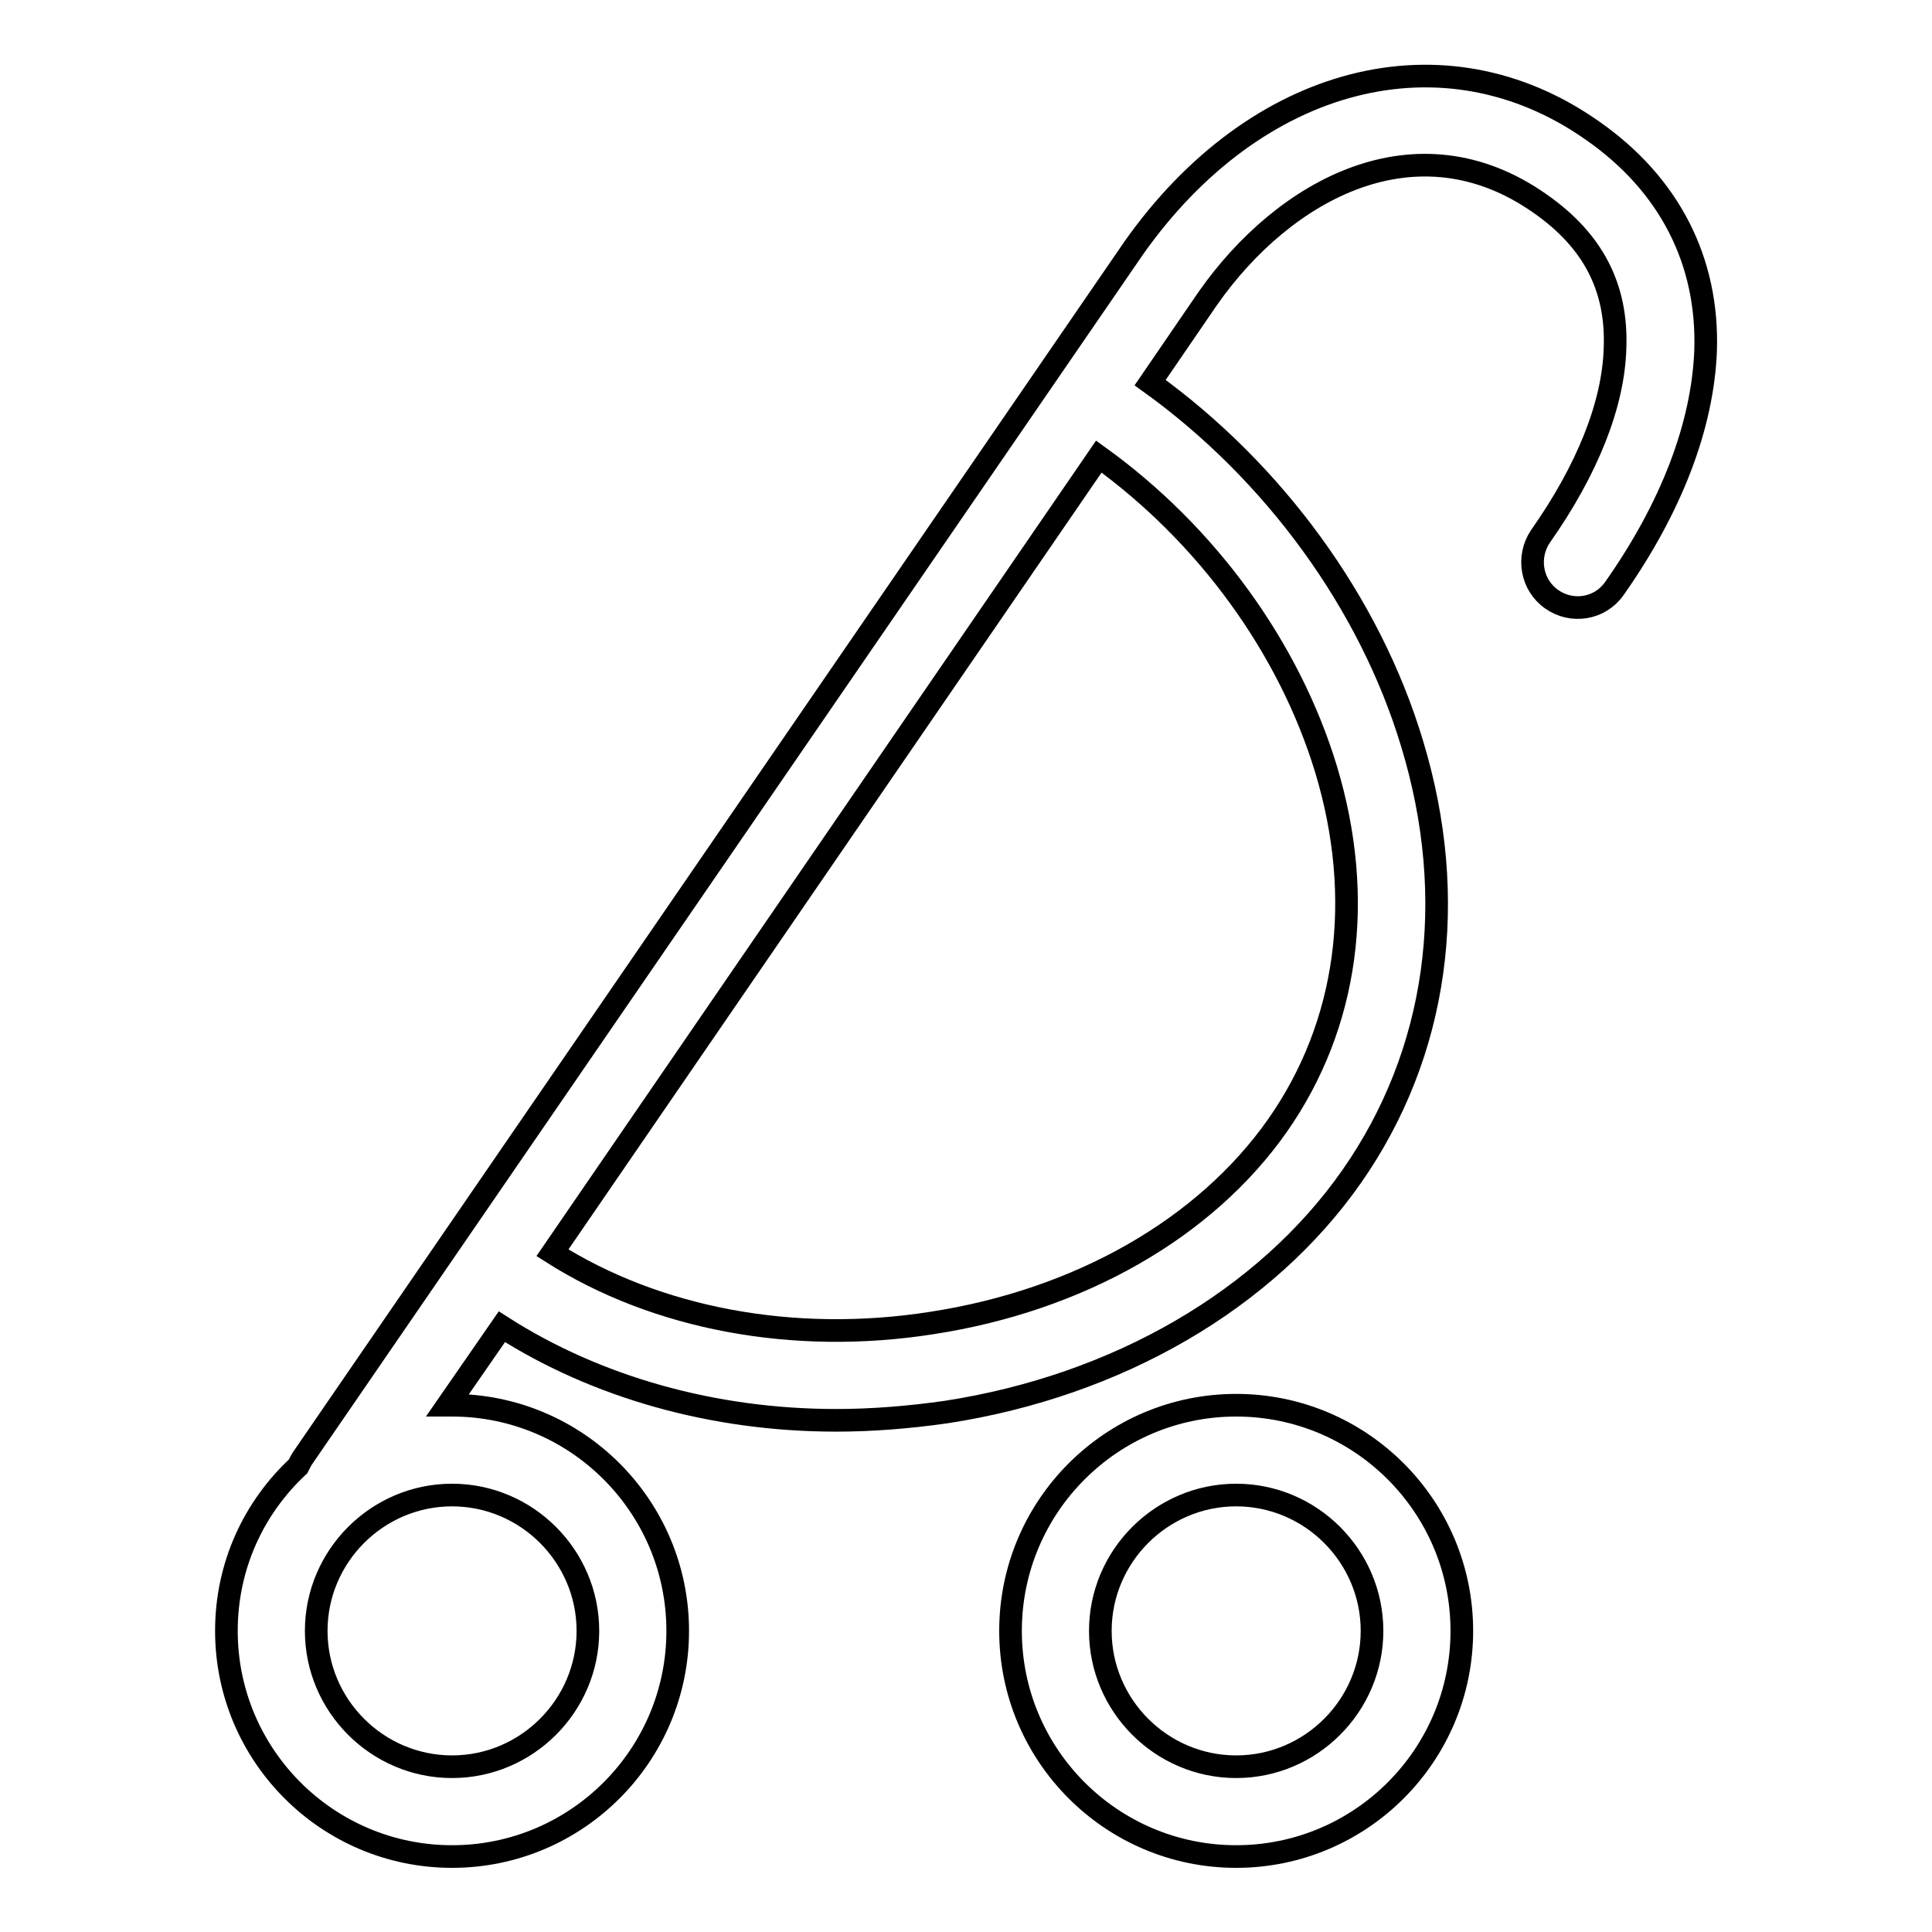
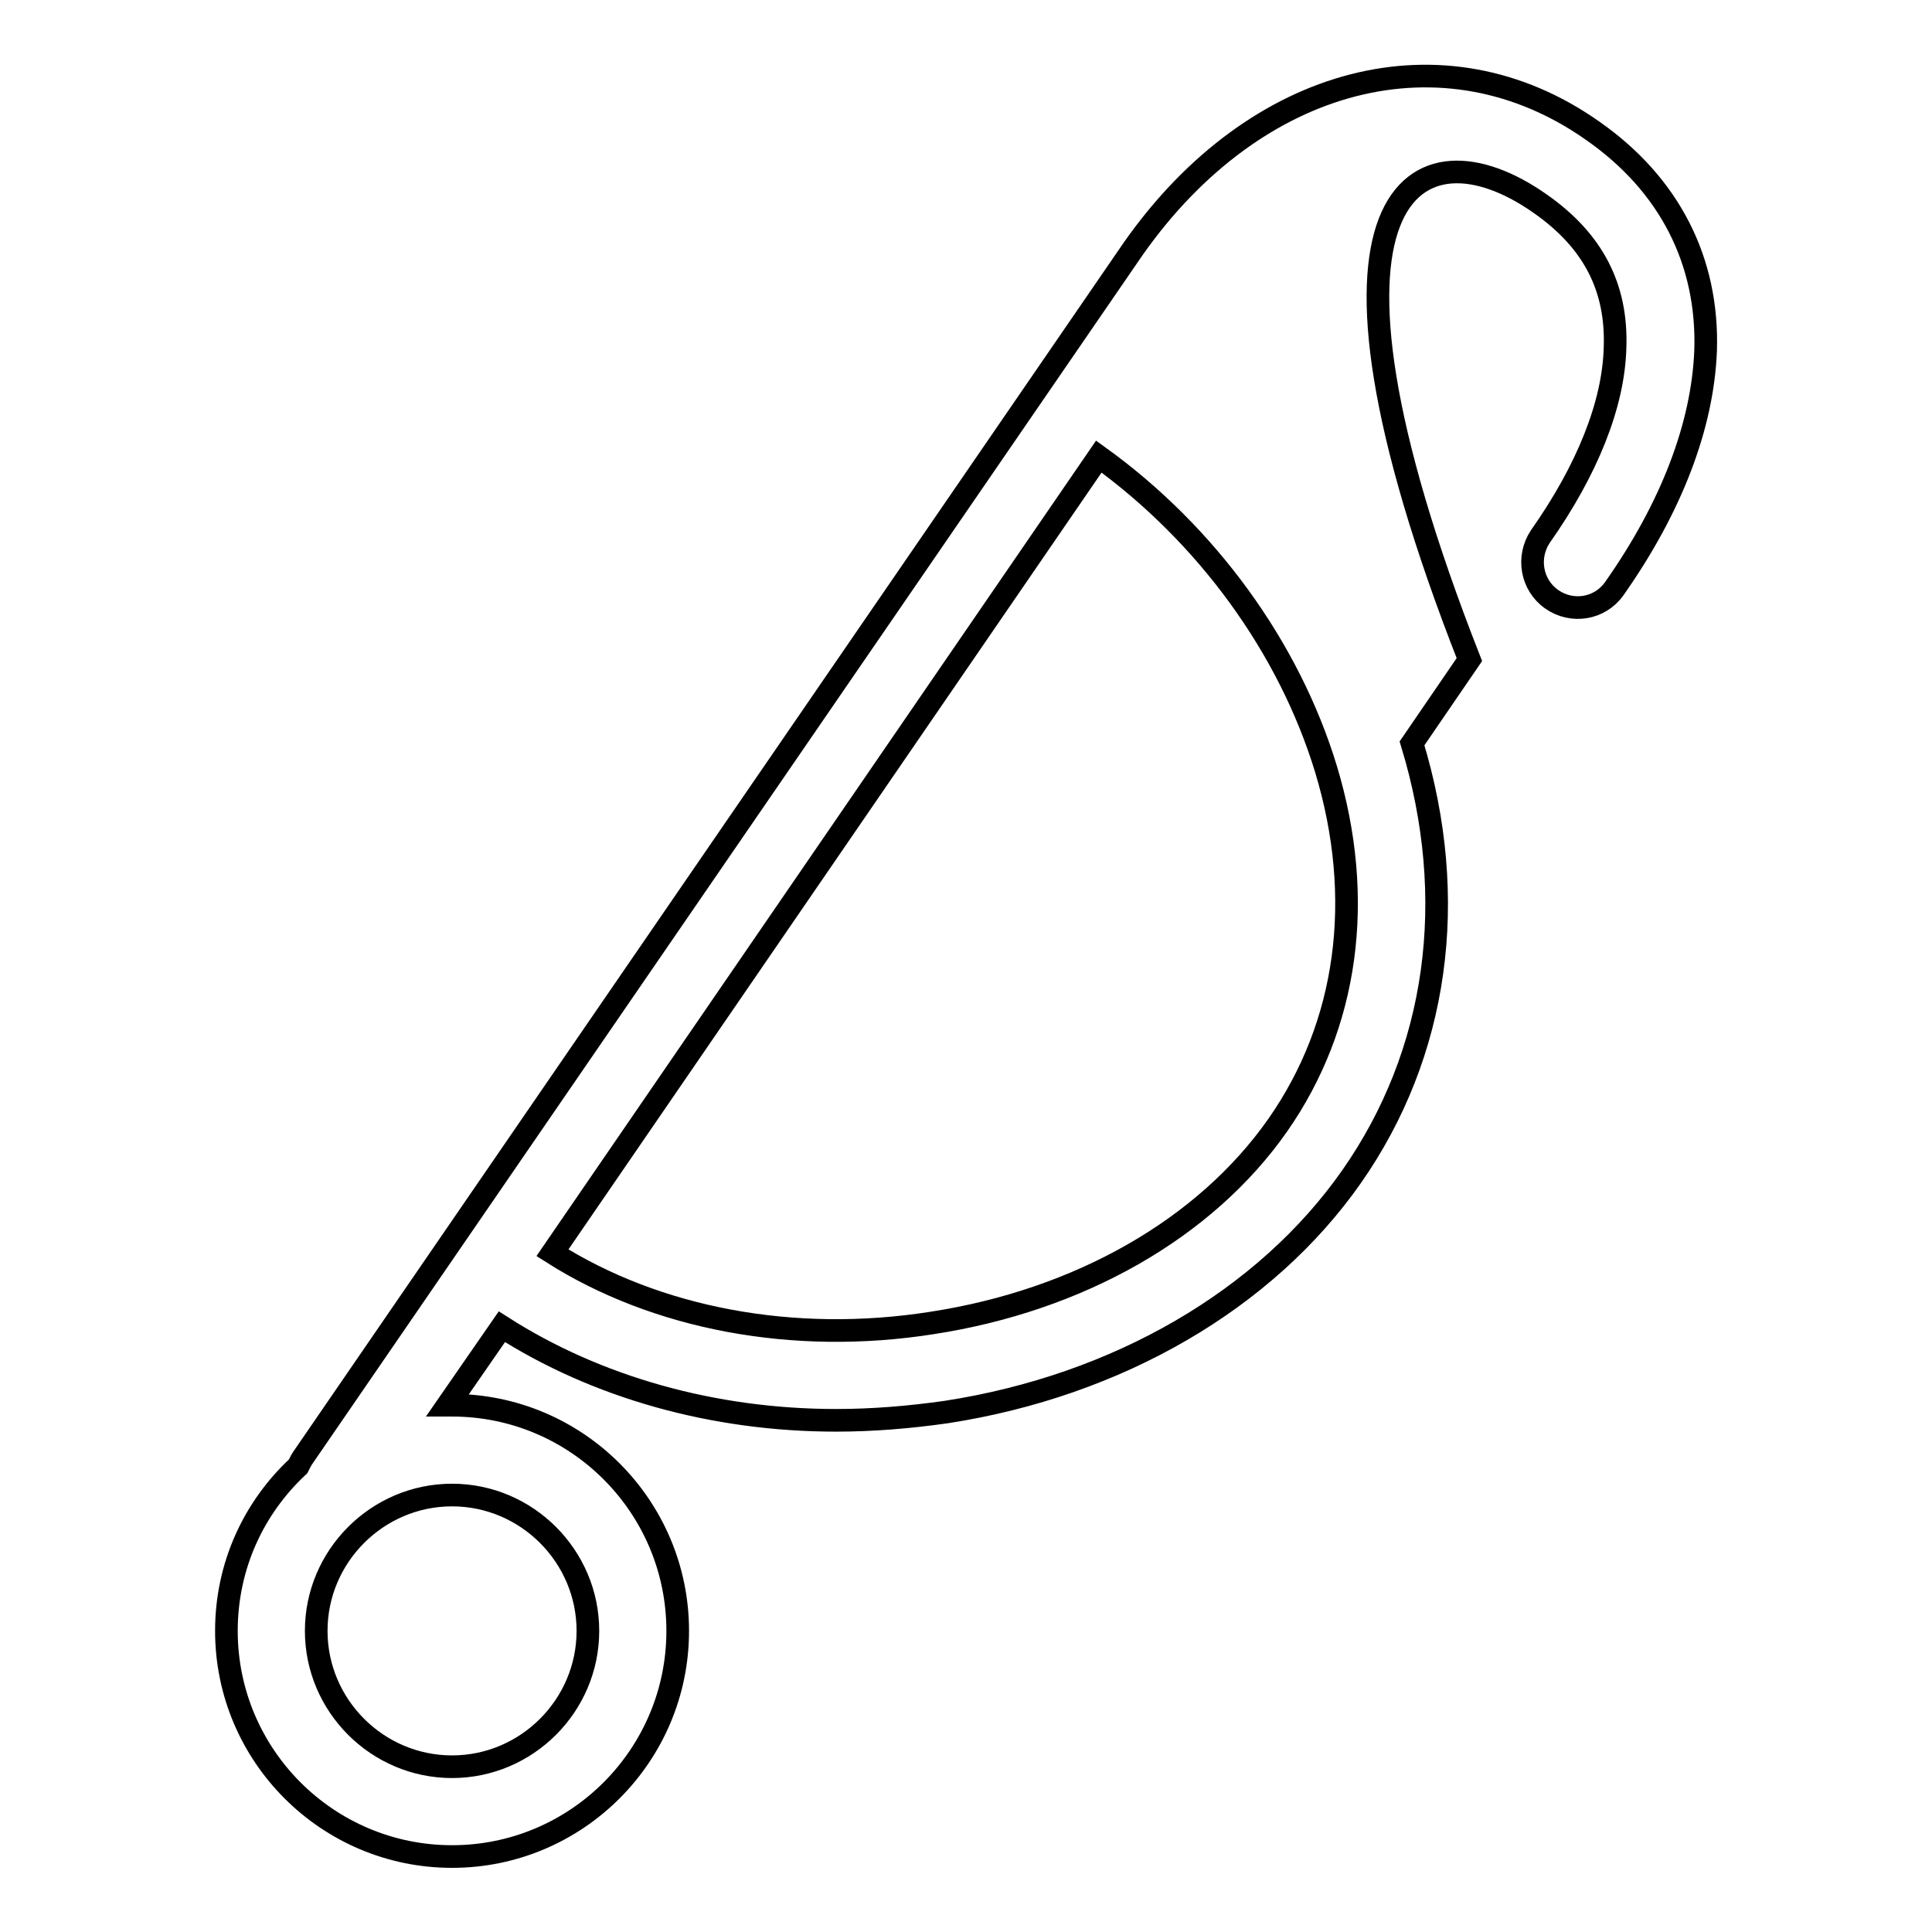
<svg xmlns="http://www.w3.org/2000/svg" version="1.1" x="0px" y="0px" viewBox="0 0 256 256" enable-background="new 0 0 256 256" xml:space="preserve">
  <g>
    <g>
      <g>
-         <path stroke-width="3" fill-opacity="0" stroke="#000000" d="M205.6,79.4c2.7,1.9,6.4,1.3,8.3-1.4c7.6-10.8,11.7-21.6,12.1-31.5c0.4-11.9-4.8-22.1-15-29.2c-19.6-13.8-44.6-7.4-60.8,15.6L40.1,193.2c-0.2,0.3-0.4,0.7-0.6,1.1c-5.9,5.5-9.5,13.2-9.5,21.8c0,16.5,13.4,29.9,29.9,29.9c16.5,0,29.9-13.4,29.9-29.9s-13.4-29.9-29.9-29.9c-0.2,0-0.4,0-0.6,0l7.2-10.4c12.5,8,28,12.4,44.3,12.4c4.8,0,9.7-0.4,14.6-1.1c22.7-3.5,42.3-14.9,53.7-31.2c11.4-16.3,14.3-36.7,8-57.4c-5.6-18.6-18.3-36-34.7-47.8l7.6-11.1C170.2,25,187.8,15.5,204.1,27c7,4.9,10.2,11.1,9.9,19.1c-0.2,7.5-3.7,16.2-9.9,25C202.3,73.8,202.9,77.5,205.6,79.4z M59.9,198.1c9.9,0,18,8.1,18,18s-8.1,18-18,18c-9.9,0-18-8.1-18-18S50,198.1,59.9,198.1z M175.7,101.9c5.2,17.2,2.9,33.9-6.4,47.2c-9.6,13.7-26.3,23.2-45.8,26.2c-18.4,2.9-36.6-0.6-50.3-9.3l72.4-105.5C159.9,70.8,170.8,85.8,175.7,101.9z" />
-         <path stroke-width="3" fill-opacity="0" stroke="#000000" d="M163.8,186.2c-16.5,0-29.9,13.4-29.9,29.9s13.4,29.9,29.9,29.9c16.5,0,29.9-13.4,29.9-29.9S180.3,186.2,163.8,186.2z M163.8,234.1c-9.9,0-18-8.1-18-18s8.1-18,18-18c9.9,0,18,8.1,18,18S173.7,234.1,163.8,234.1z" />
+         <path stroke-width="3" fill-opacity="0" stroke="#000000" d="M205.6,79.4c2.7,1.9,6.4,1.3,8.3-1.4c7.6-10.8,11.7-21.6,12.1-31.5c0.4-11.9-4.8-22.1-15-29.2c-19.6-13.8-44.6-7.4-60.8,15.6L40.1,193.2c-0.2,0.3-0.4,0.7-0.6,1.1c-5.9,5.5-9.5,13.2-9.5,21.8c0,16.5,13.4,29.9,29.9,29.9c16.5,0,29.9-13.4,29.9-29.9s-13.4-29.9-29.9-29.9c-0.2,0-0.4,0-0.6,0l7.2-10.4c12.5,8,28,12.4,44.3,12.4c4.8,0,9.7-0.4,14.6-1.1c22.7-3.5,42.3-14.9,53.7-31.2c11.4-16.3,14.3-36.7,8-57.4l7.6-11.1C170.2,25,187.8,15.5,204.1,27c7,4.9,10.2,11.1,9.9,19.1c-0.2,7.5-3.7,16.2-9.9,25C202.3,73.8,202.9,77.5,205.6,79.4z M59.9,198.1c9.9,0,18,8.1,18,18s-8.1,18-18,18c-9.9,0-18-8.1-18-18S50,198.1,59.9,198.1z M175.7,101.9c5.2,17.2,2.9,33.9-6.4,47.2c-9.6,13.7-26.3,23.2-45.8,26.2c-18.4,2.9-36.6-0.6-50.3-9.3l72.4-105.5C159.9,70.8,170.8,85.8,175.7,101.9z" />
      </g>
      <g />
      <g />
      <g />
      <g />
      <g />
      <g />
      <g />
      <g />
      <g />
      <g />
      <g />
      <g />
      <g />
      <g />
      <g />
    </g>
  </g>
</svg>